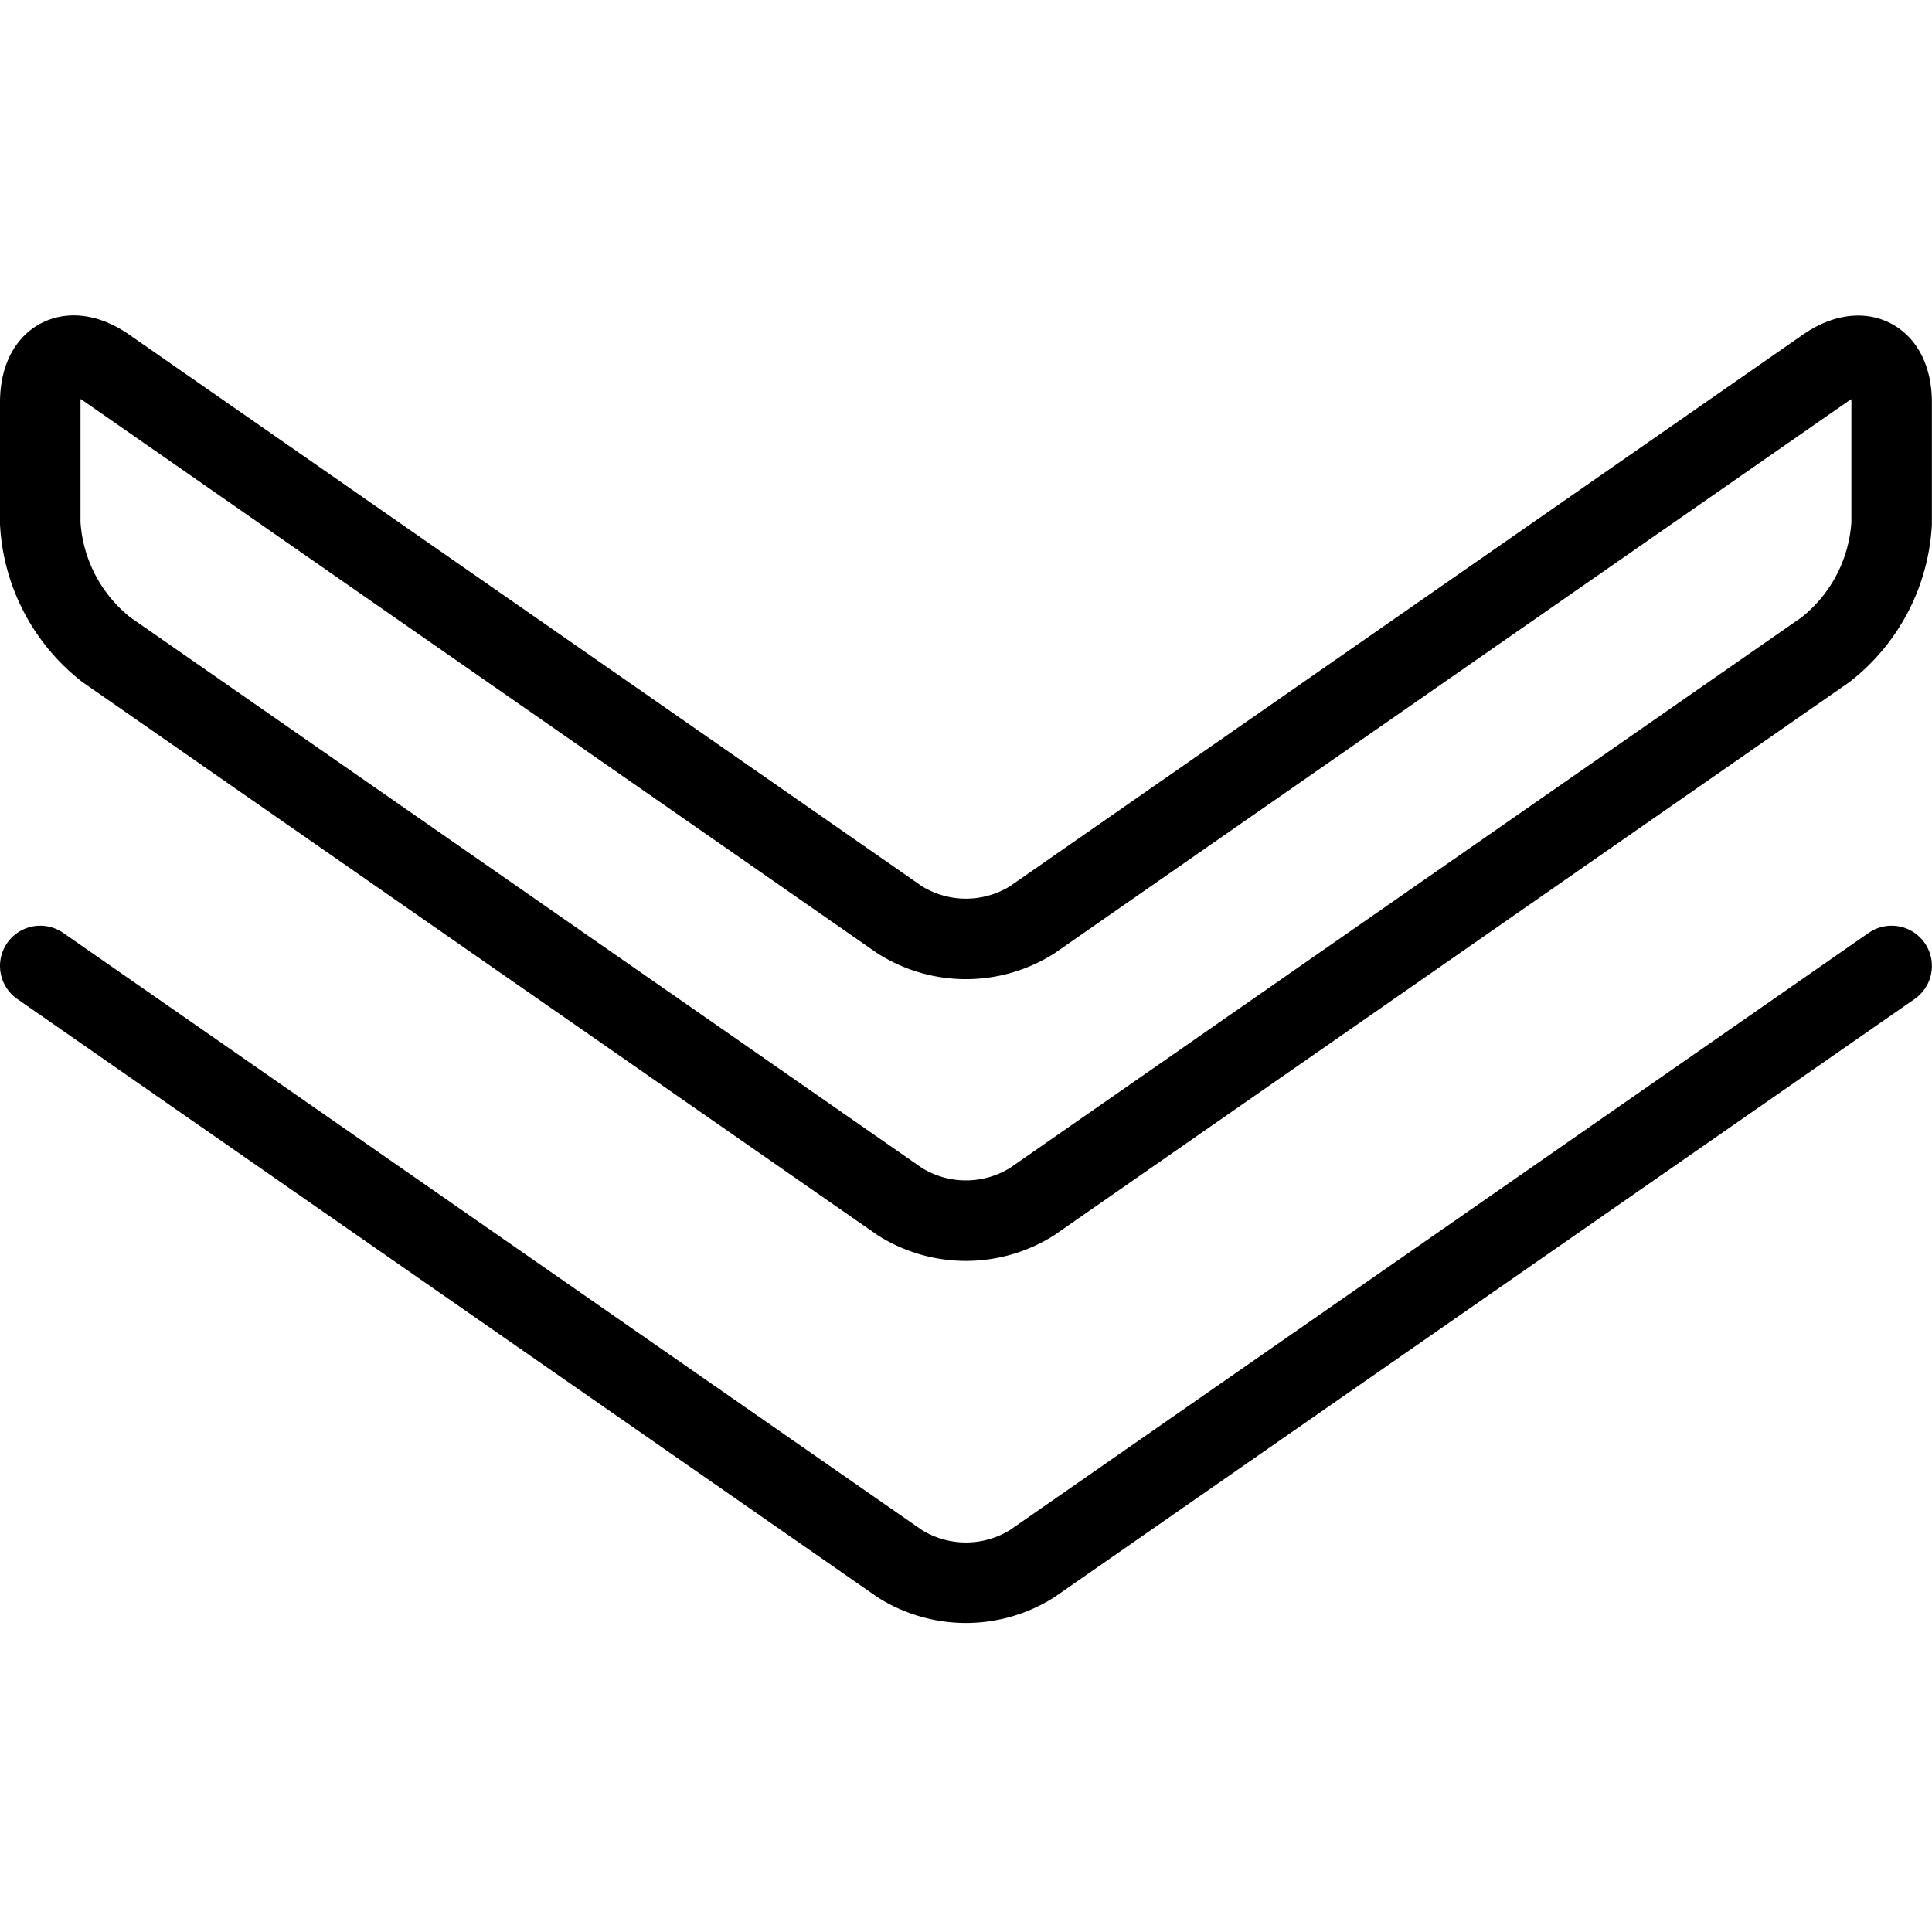
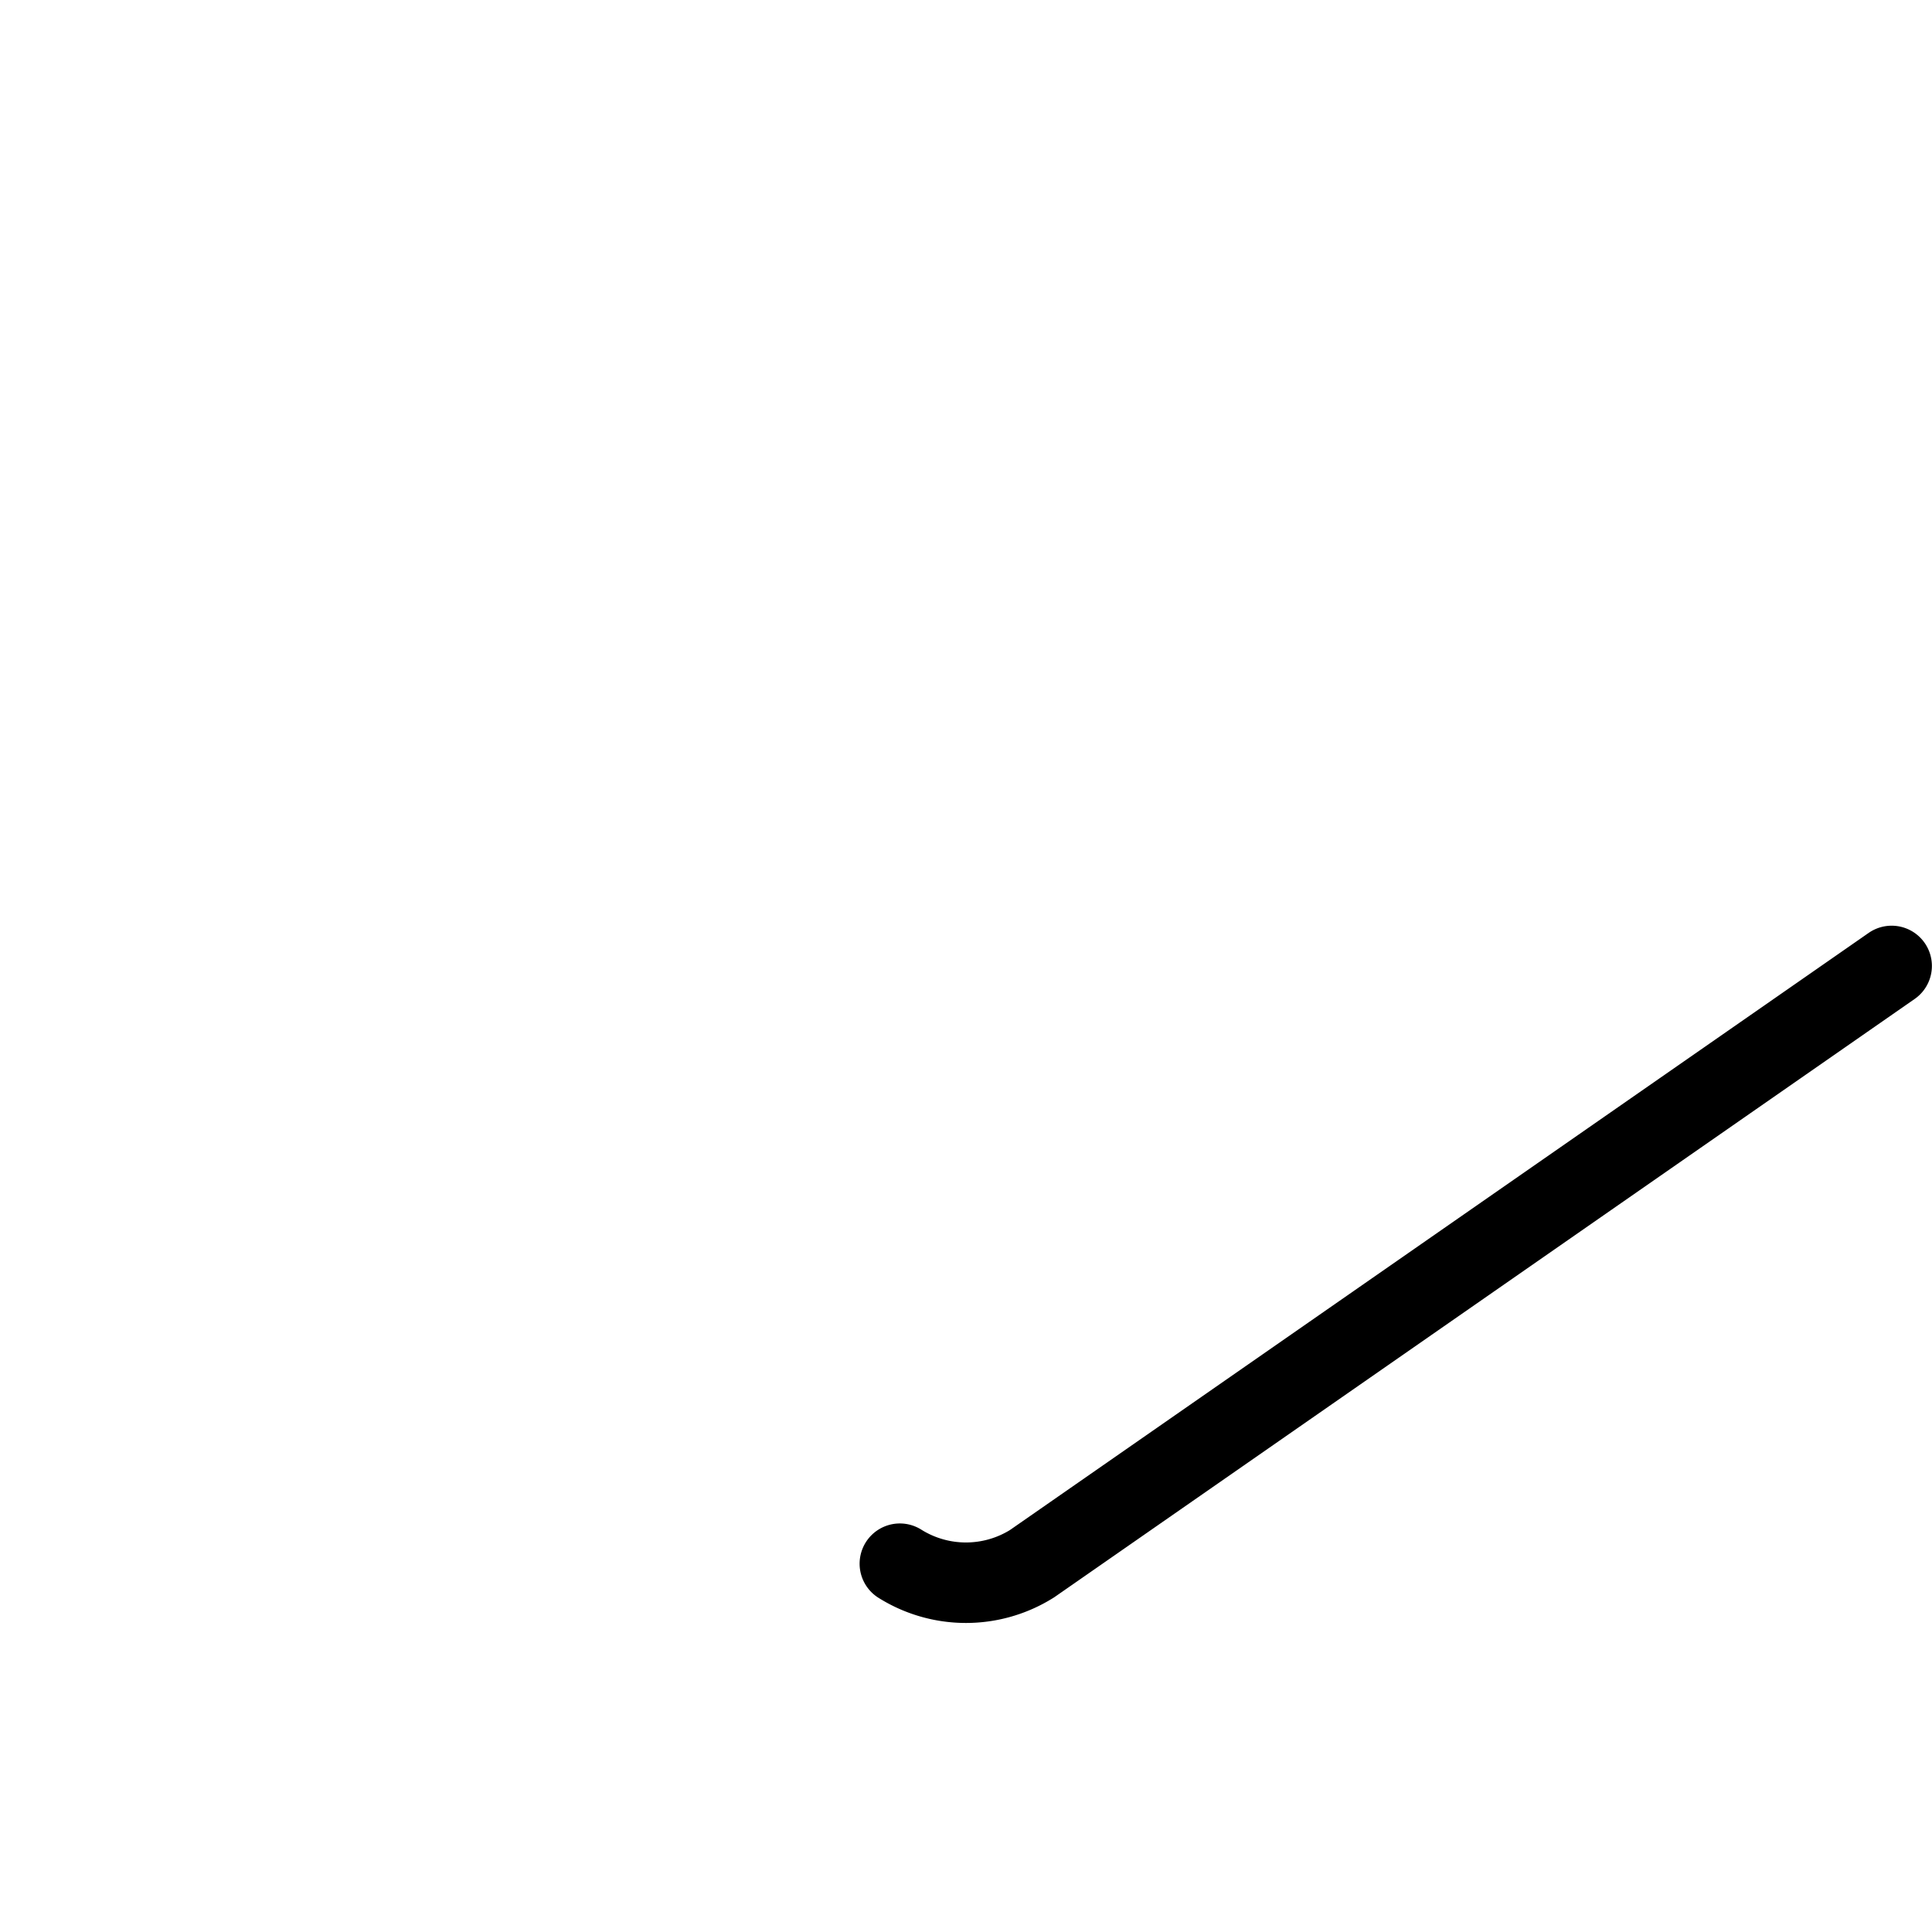
<svg xmlns="http://www.w3.org/2000/svg" viewBox="0 0 140 140" height="140" width="140">
  <g transform="matrix(5.833,0,0,5.833,0,0)">
-     <path d="M23.5,12,12.821,19.426a1.545,1.545,0,0,1-1.642,0L.5,12" fill="none" stroke="#000" stroke-linecap="round" stroke-linejoin="round" />
-     <path d="M23.5,5c0-.55-.369-.743-.821-.429l-9.858,6.857a1.545,1.545,0,0,1-1.642,0L1.321,4.569C.869,4.255.5,4.448.5,5V6.5a2.15,2.15,0,0,0,.821,1.571l9.858,6.857a1.545,1.545,0,0,0,1.642,0l9.858-6.857A2.15,2.15,0,0,0,23.5,6.5Z" fill="none" stroke="#000" stroke-linecap="round" stroke-linejoin="round" />
+     <path d="M23.5,12,12.821,19.426a1.545,1.545,0,0,1-1.642,0" fill="none" stroke="#000" stroke-linecap="round" stroke-linejoin="round" />
  </g>
</svg>